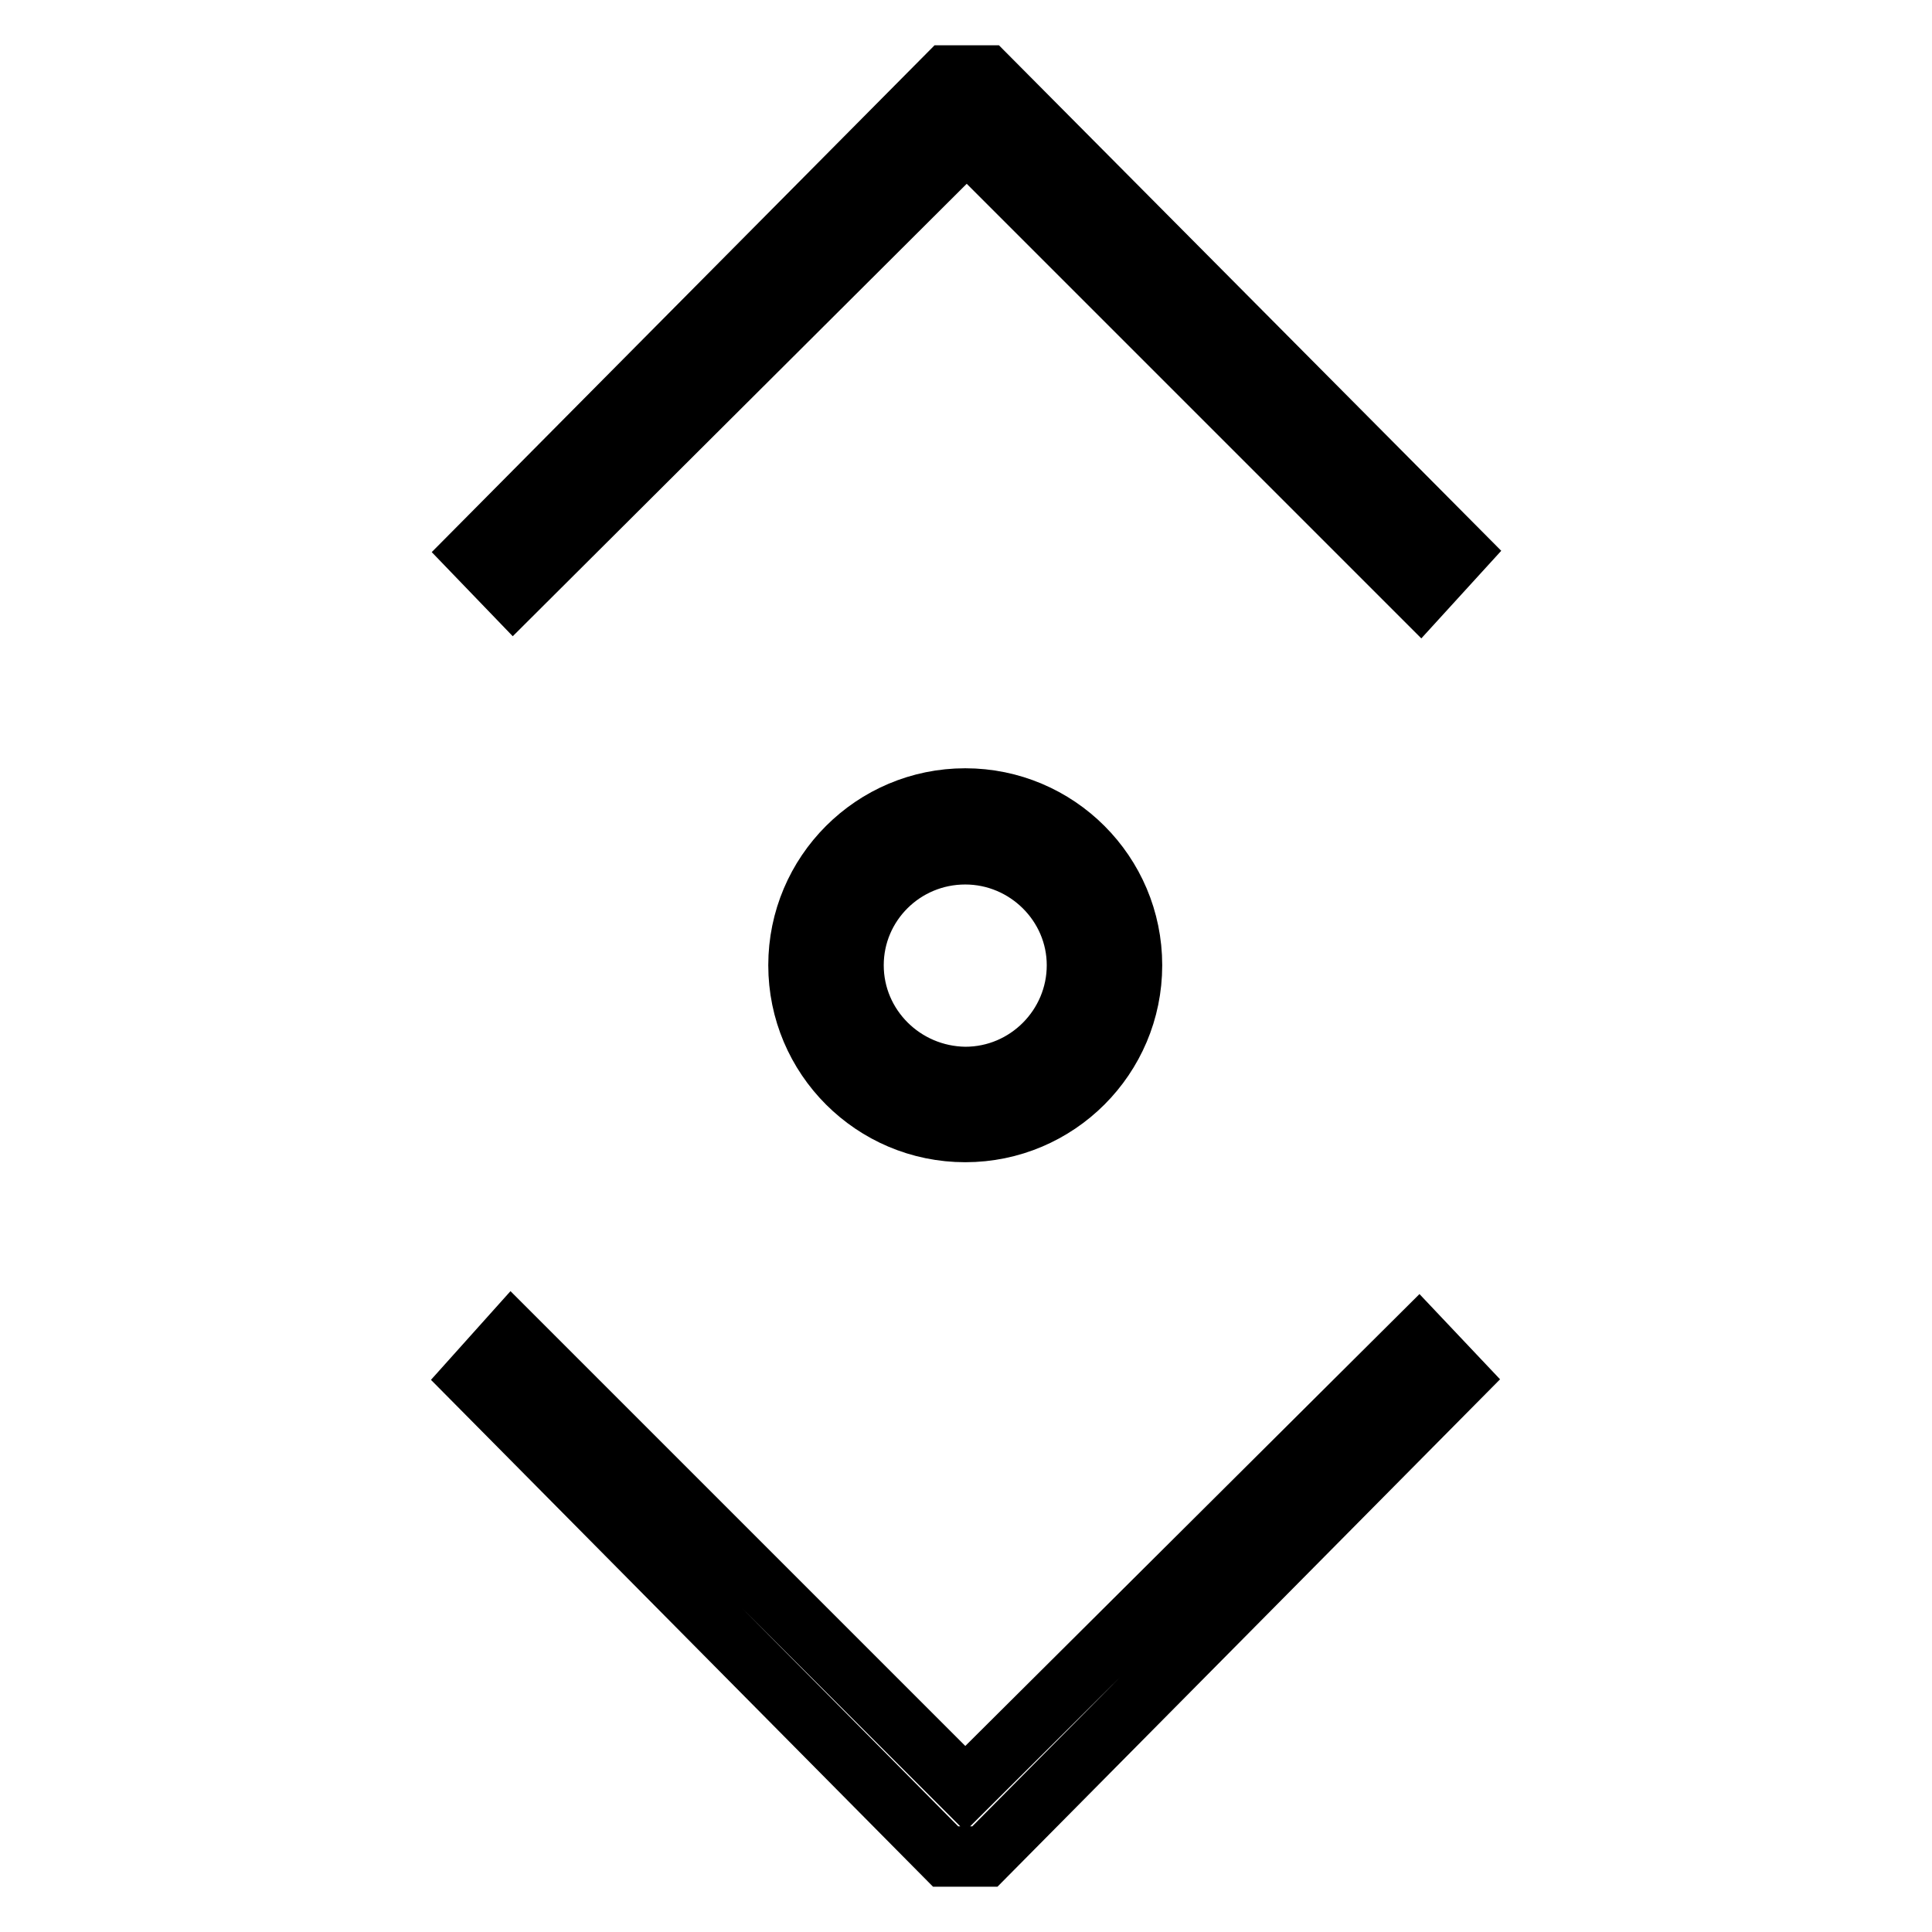
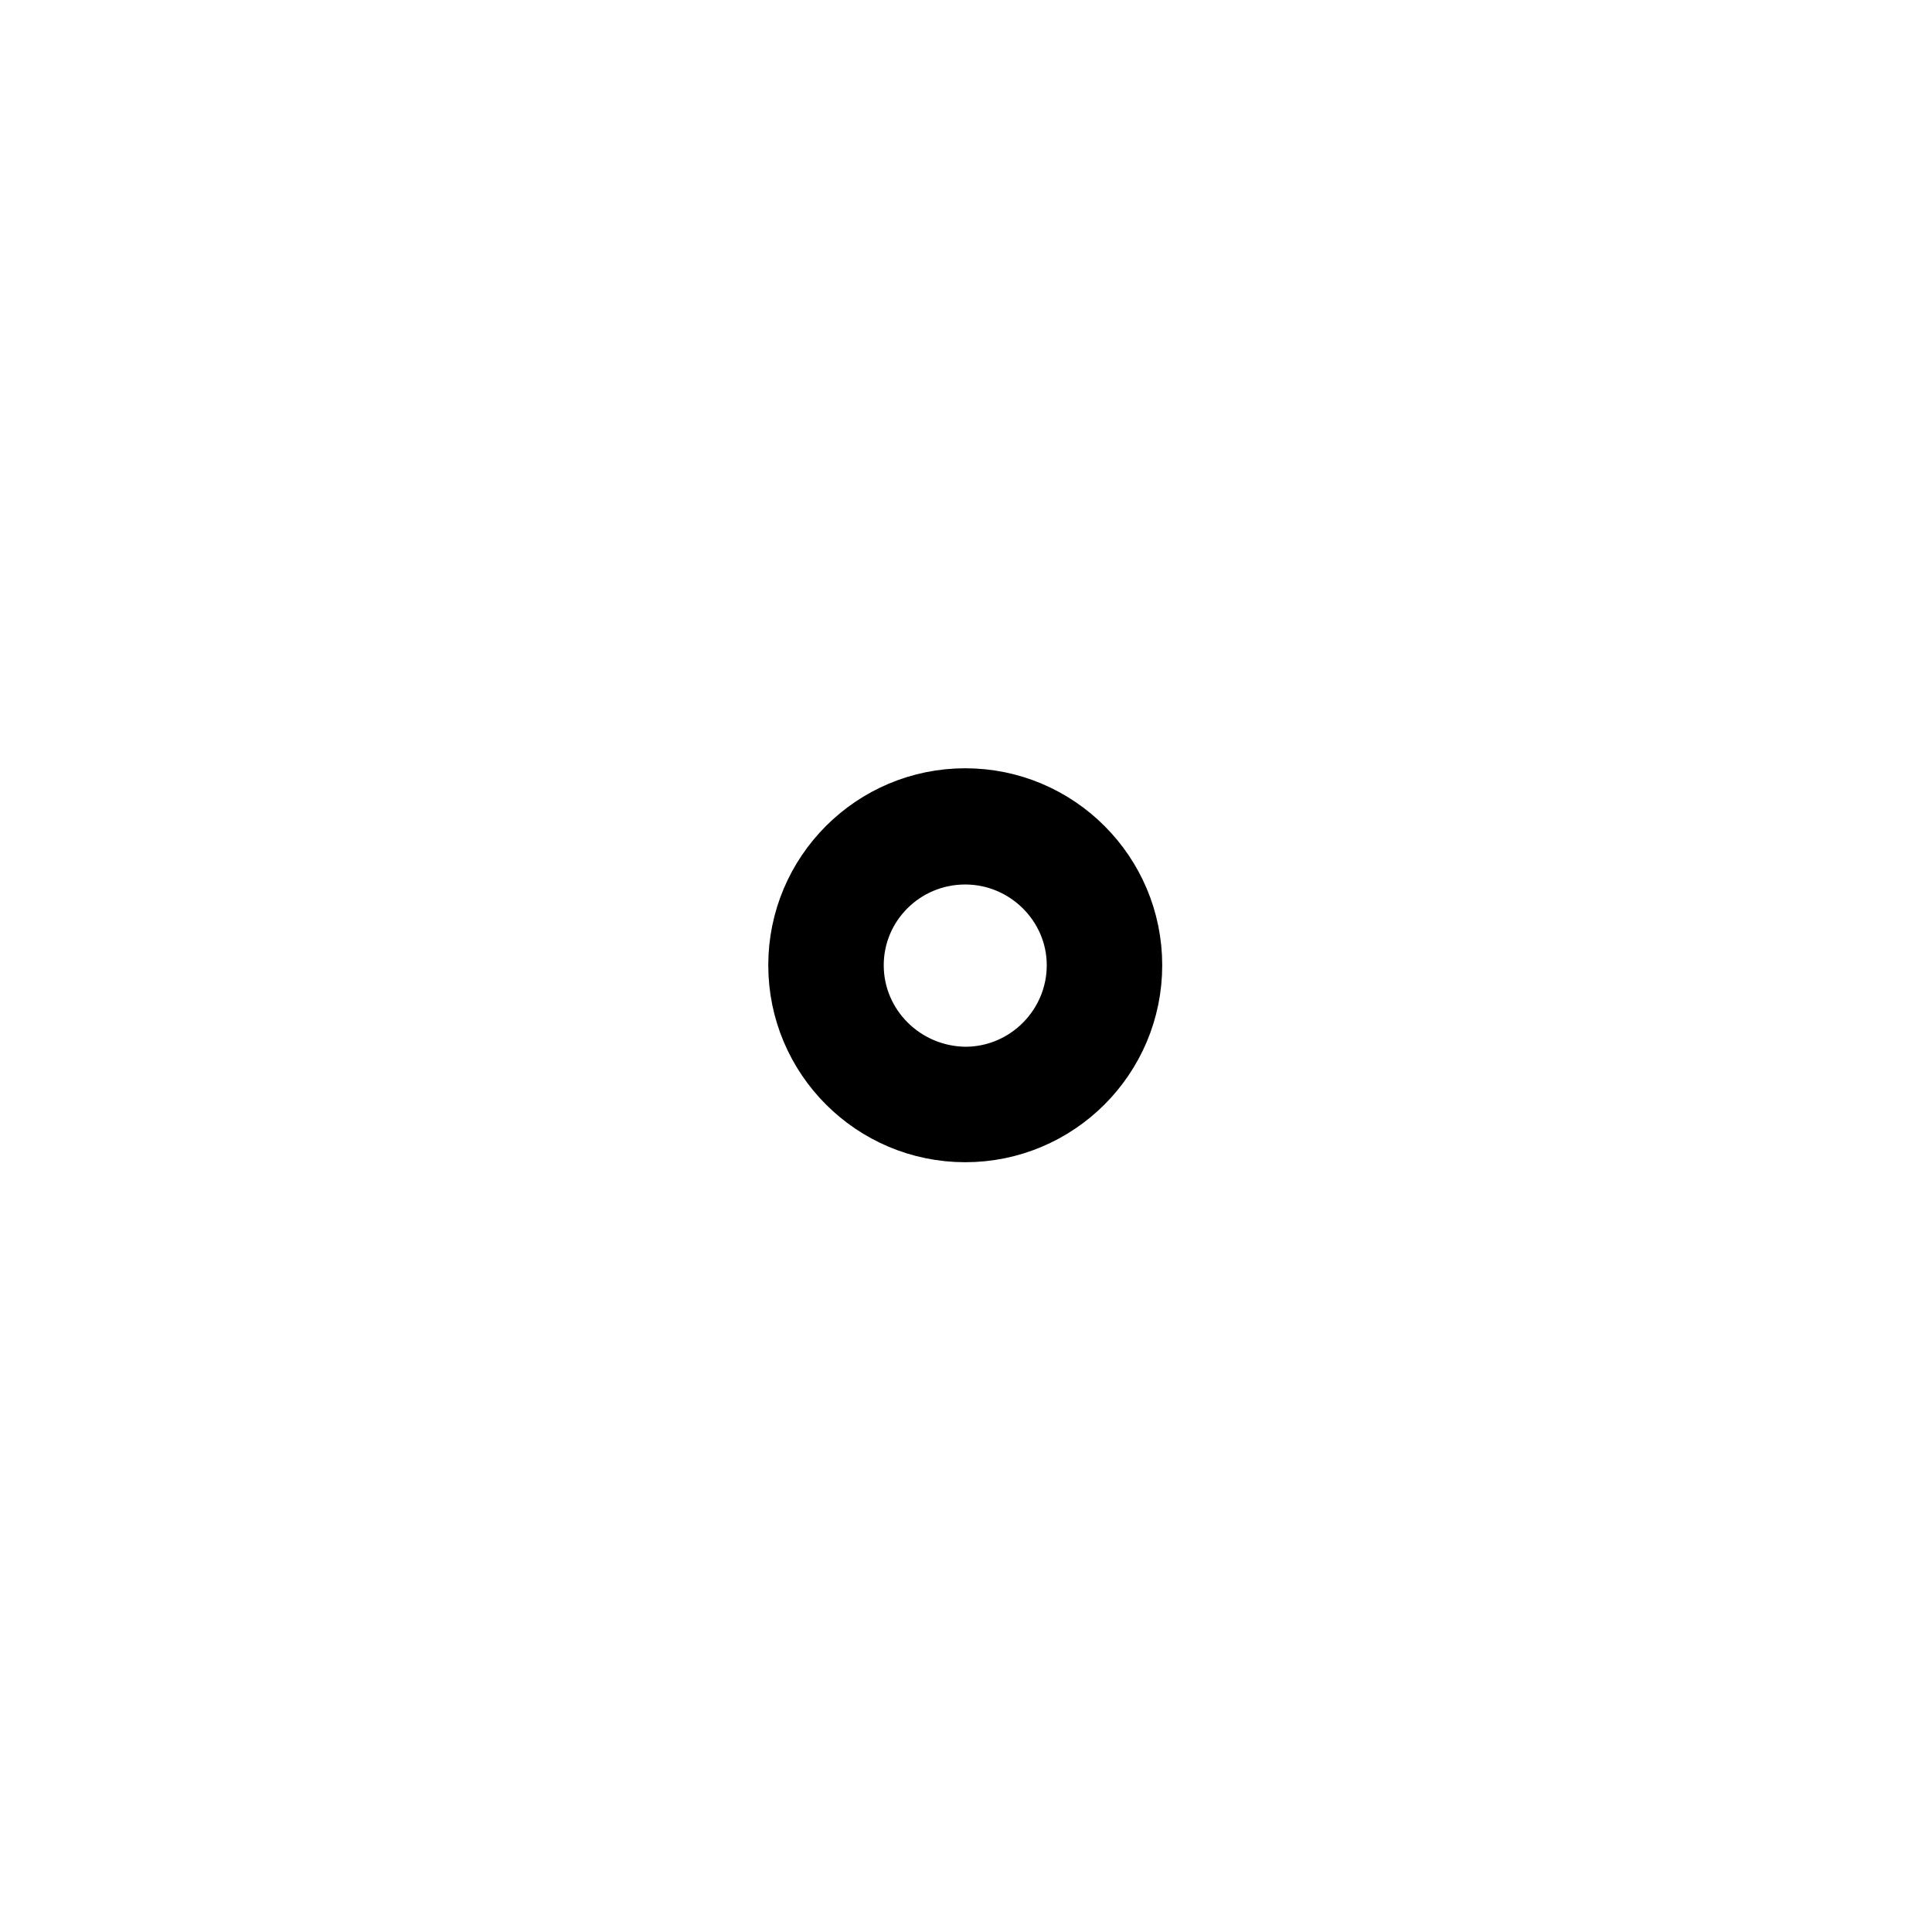
<svg xmlns="http://www.w3.org/2000/svg" version="1.1" x="0px" y="0px" viewBox="0 0 256 256" enable-background="new 0 0 256 256" xml:space="preserve">
  <g>
    <g>
-       <path stroke-width="8" fill-opacity="0" stroke="#000000" d="M127.9 237L67.8 176.9 62.6 182.7 125.3 246 130.5 246 193.2 182.7 188 177.2 z" />
-       <path stroke-width="8" fill-opacity="0" stroke="#000000" d="M125.5 10L62.8 73.2 68 78.6 128.1 18.7 188.2 78.8 193.4 73.1 130.7 10 z" />
+       <path stroke-width="8" fill-opacity="0" stroke="#000000" d="M127.9 237z" />
      <path stroke-width="8" fill-opacity="0" stroke="#000000" d="M150,127.9c0-12.2-9.9-22.1-22.1-22.1c-12.2,0-22.1,9.9-22.1,22.1c0,12.2,9.9,22.1,22.1,22.1  C140.1,150,150,140.1,150,127.9z M113.1,127.9c0-8.1,6.6-14.7,14.8-14.7c8.1,0,14.8,6.6,14.8,14.7c0,8.1-6.6,14.8-14.8,14.8  C119.7,142.6,113.1,136,113.1,127.9z" />
    </g>
  </g>
</svg>